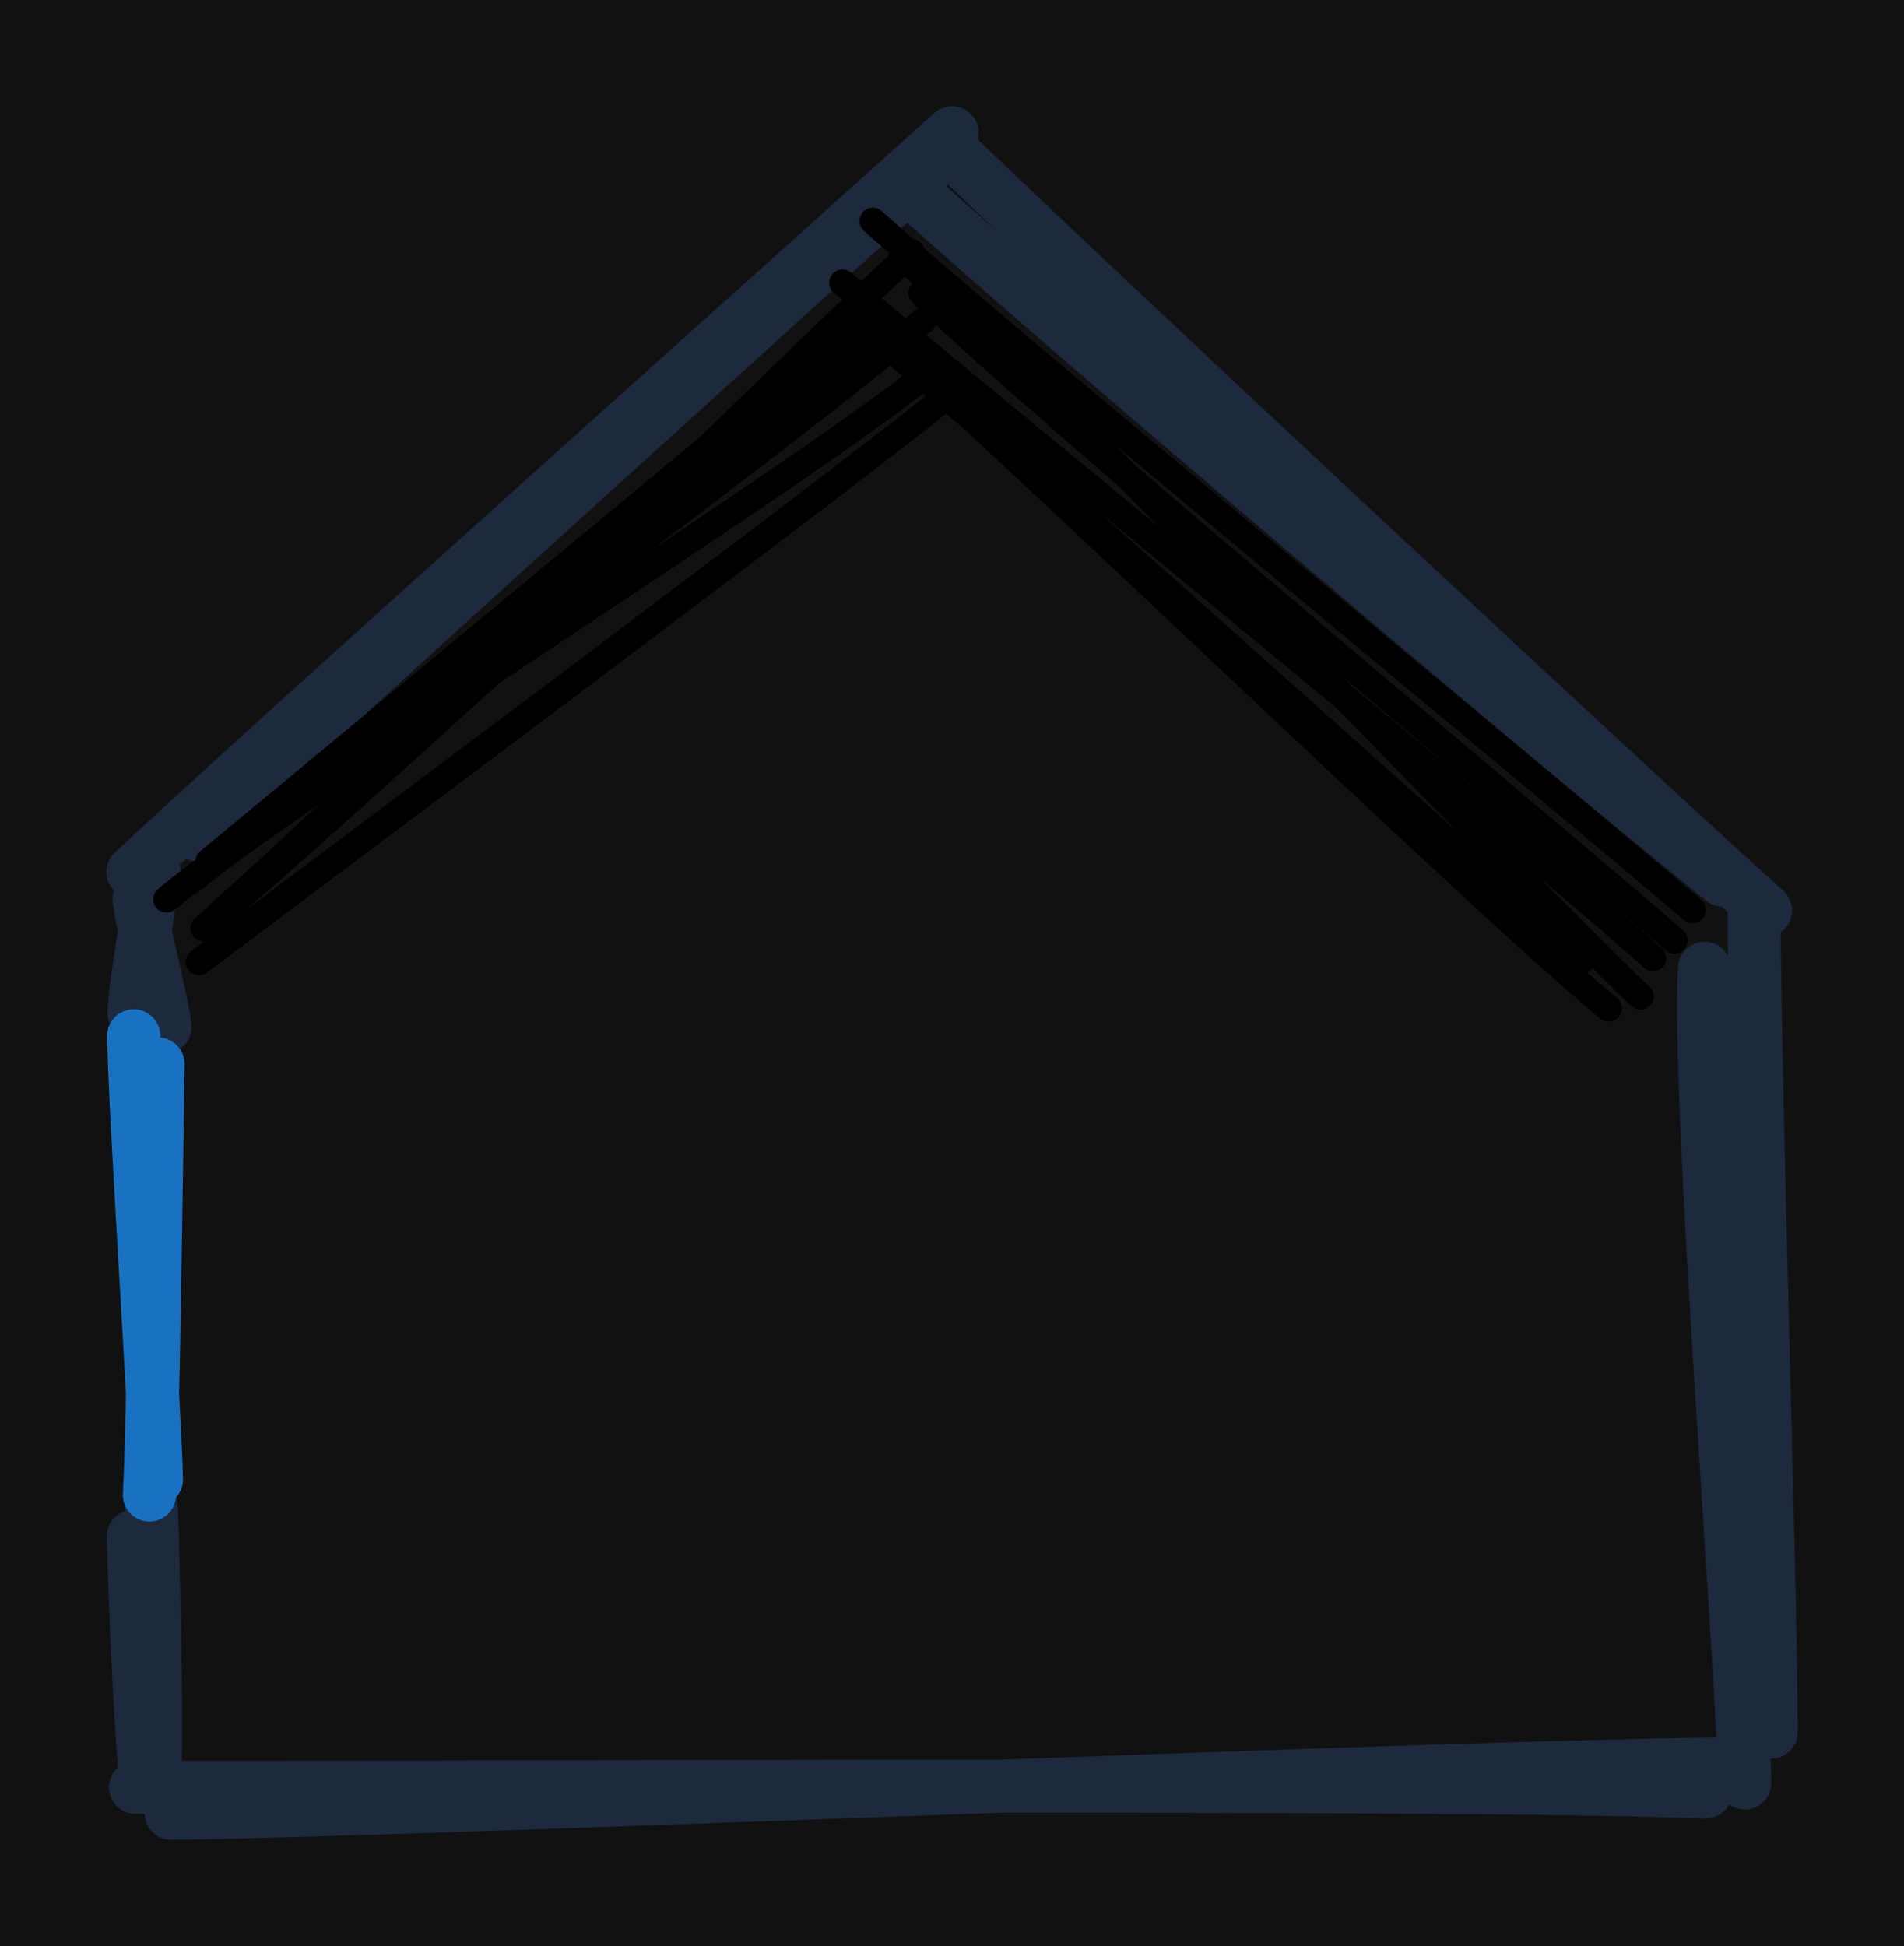
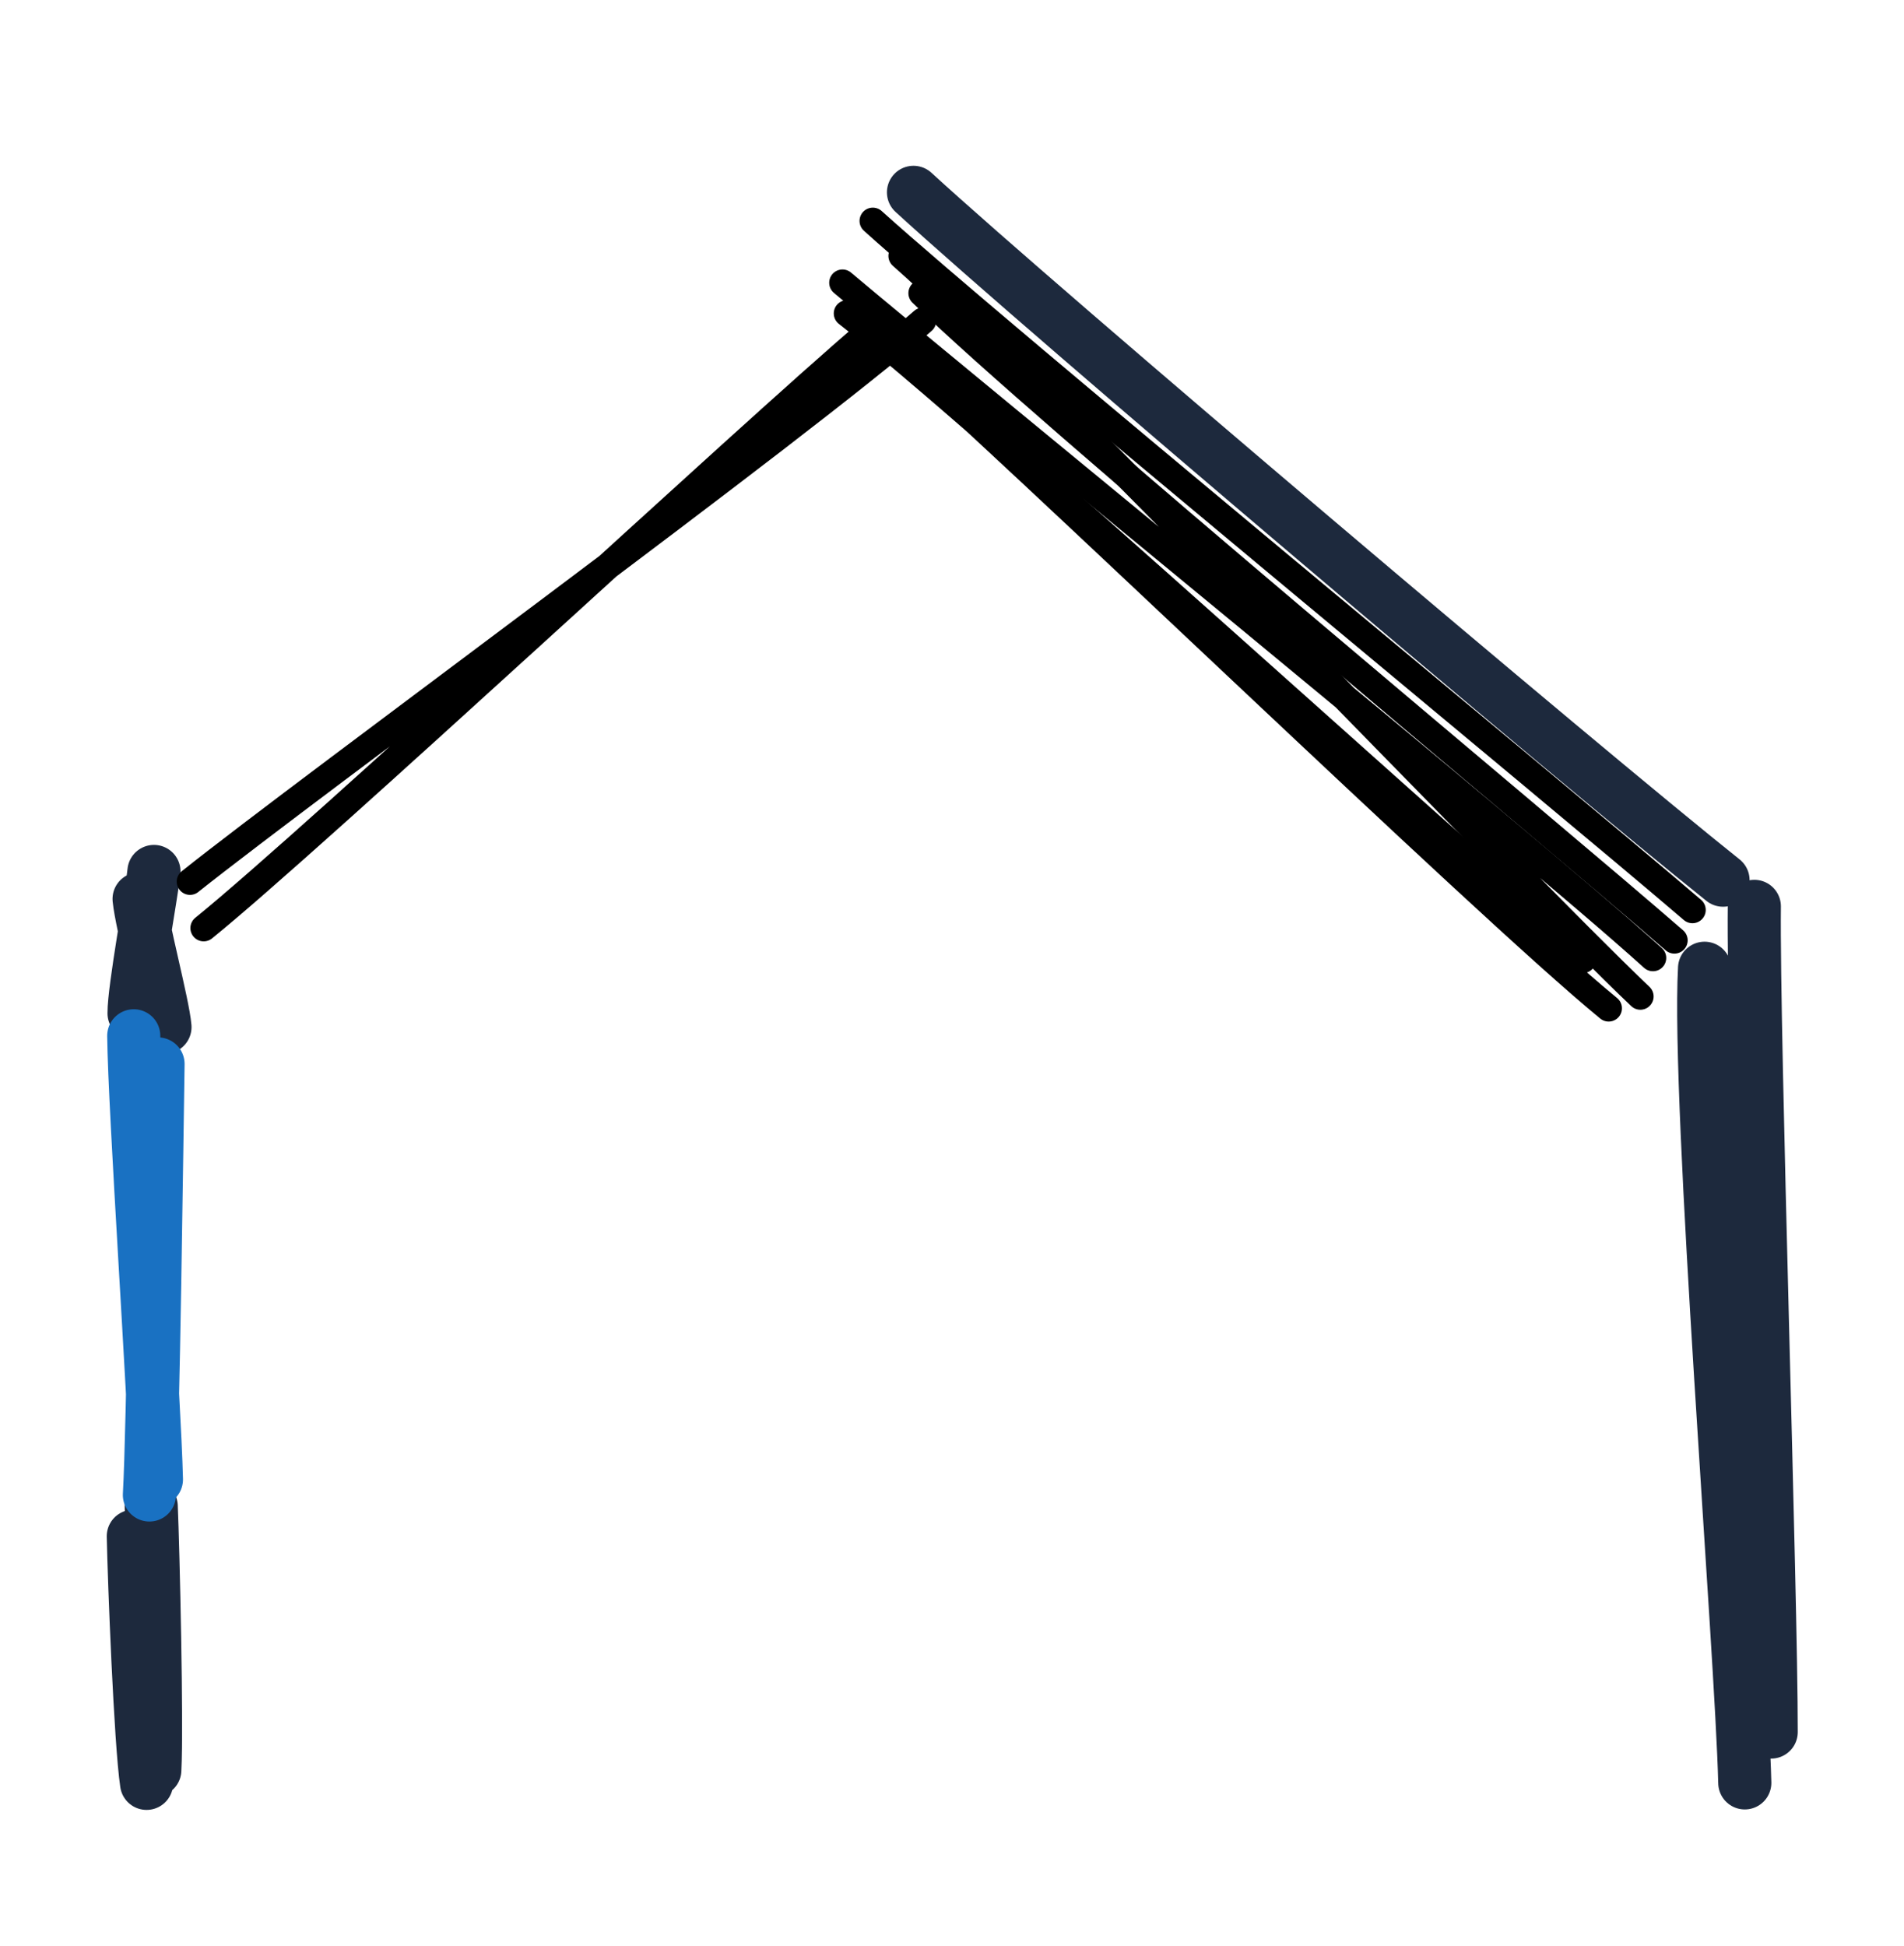
<svg xmlns="http://www.w3.org/2000/svg" version="1.1" viewBox="0 0 143.397 146.558" width="286.794" height="293.117">
  <defs>
    <style class="style-fonts">
      </style>
  </defs>
-   <rect x="0" y="0" width="143.397" height="146.558" fill="#1110" />
  <g stroke-linecap="round">
    <g transform="translate(11.529 135.61) rotate(0 60.015 0.005)">
-       <path d="M1.37 0.95 C21.65 0.68, 99.62 -2.68, 119.47 -2.78 M-1.33 -1.01 C18.73 -0.93, 96.89 -1.44, 116.93 -0.66" stroke="#1d293d" stroke-width="4" fill="none" />
-     </g>
+       </g>
  </g>
  <mask />
  <g stroke-linecap="round">
    <g transform="translate(132.686 71.048) rotate(0 0.131 29.518)">
      <path d="M-0.56 -2.79 C-0.67 6.95, 0.72 49.2, 0.71 59.39 M-4.31 1.87 C-4.87 12.04, -1.52 53.34, -1.28 63.22" stroke="#1d293d" stroke-width="4" fill="none" />
    </g>
  </g>
  <mask />
  <g stroke-linecap="round">
    <g transform="translate(132.518 68.205) rotate(0 -30.081 -28.169)">
-       <path d="M0.45 0.36 C-9.63 -8.68, -50.99 -47.28, -61.02 -56.99 M-2.75 -1.92 C-13.23 -10.28, -53.97 -44.77, -63.72 -53.72" stroke="#1d293d" stroke-width="4" fill="none" />
+       <path d="M0.45 0.36 M-2.75 -1.92 C-13.23 -10.28, -53.97 -44.77, -63.72 -53.72" stroke="#1d293d" stroke-width="4" fill="none" />
    </g>
  </g>
  <mask />
  <g stroke-linecap="round">
    <g transform="translate(10.853 66.326) rotate(0 30.185 -27.39)">
-       <path d="M-0.85 -0.65 C9.21 -10.1, 50.4 -46.9, 60.85 -56.33 M3.88 -3.48 C13.58 -12.61, 49.38 -44.88, 58.88 -53.54" stroke="#1d293d" stroke-width="4" fill="none" />
-     </g>
+       </g>
  </g>
  <mask />
  <g stroke-linecap="round">
    <g transform="translate(11.179 114.093) rotate(0 -0.078 10.123)">
      <path d="M0.21 -0.66 C0.35 2.59, 0.66 15.88, 0.48 19.21 M-1.14 1.6 C-1.07 4.99, -0.6 17.12, -0.14 20.21" stroke="#1d293d" stroke-width="4" fill="none" />
    </g>
  </g>
  <mask />
  <g stroke-linecap="round">
    <g transform="translate(10.965 66.659) rotate(0 -0.078 5.297)">
      <path d="M0.63 -1.03 C0.45 0.68, -0.88 7.83, -0.87 9.65 M-0.49 1.04 C-0.3 2.93, 1.33 9.05, 1.46 10.69" stroke="#1d293d" stroke-width="4" fill="none" />
    </g>
  </g>
  <mask />
  <g stroke-linecap="round">
    <g transform="translate(10.792 78.956) rotate(0 0.095 16.582)">
      <path d="M-0.72 -0.95 C-0.66 4.63, 0.85 26.61, 0.99 32.46 M1.11 1.17 C1.02 6.98, 0.75 28.43, 0.46 33.63" stroke="#1971c2" stroke-width="4" fill="none" />
    </g>
  </g>
  <mask />
  <g stroke-linecap="round">
    <g transform="translate(68.306 21.617) rotate(0 -26.984 22.38)">
-       <path d="M0.35 -2.62 C-8.13 5.18, -42.11 38.82, -51.62 47.03 M-2.9 2.13 C-11.48 9.16, -44.5 36.58, -52.58 43.25" stroke="oklch(87.9% 0.169 91.605)" stroke-width="2" fill="none" />
-     </g>
+       </g>
  </g>
  <mask />
  <g stroke-linecap="round">
    <g transform="translate(68.515 17.977) rotate(0 28.661 26.509)">
      <path d="M-2.78 -1.34 C6.79 7.29, 48.47 41.57, 58.95 50.55 M0.9 4.1 C10.11 13.1, 47.78 44.3, 57.59 52.84" stroke="oklch(87.9% 0.169 91.605)" stroke-width="2" fill="none" />
    </g>
  </g>
  <mask />
  <g stroke-linecap="round">
    <g transform="translate(67.069 22.343) rotate(0 -26.984 22.38)">
      <path d="M-1.79 2.78 C-10.57 10.24, -43.39 40.8, -51.73 47.55 M2.44 1.82 C-6.61 9.77, -43.61 36.76, -52.76 44.05" stroke="oklch(87.9% 0.169 91.605)" stroke-width="2" fill="none" />
    </g>
  </g>
  <mask />
  <g stroke-linecap="round">
    <g transform="translate(64.8 20.463) rotate(0 28.661 26.509)">
      <path d="M-1.35 0.83 C8.86 9.43, 49.65 42.61, 59.69 51.68 M3.11 -1.19 C13.31 7.76, 49.6 45.9, 58.74 54.58" stroke="oklch(87.9% 0.169 91.605)" stroke-width="2" fill="none" />
    </g>
  </g>
  <mask />
  <g stroke-linecap="round">
    <g transform="translate(69.337 27.156) rotate(0 -26.984 22.38)">
-       <path d="M2.46 2.29 C-6.32 9.42, -45.11 38.3, -54.35 45.29 M0.34 1.07 C-8.68 8.51, -47.69 32.9, -56.8 40.57" stroke="oklch(87.9% 0.169 91.605)" stroke-width="2" fill="none" />
-     </g>
+       </g>
  </g>
  <mask />
  <g stroke-linecap="round">
    <g transform="translate(64.354 23.604) rotate(0 28.131 24.918)">
      <path d="M1.87 1.6 C11.64 9.99, 47.27 44.52, 56.8 52.33 M-0.56 0 C9.05 7.48, 44.96 40.21, 54.85 48.68" stroke="oklch(87.9% 0.169 91.605)" stroke-width="2" fill="none" />
    </g>
  </g>
  <mask />
</svg>